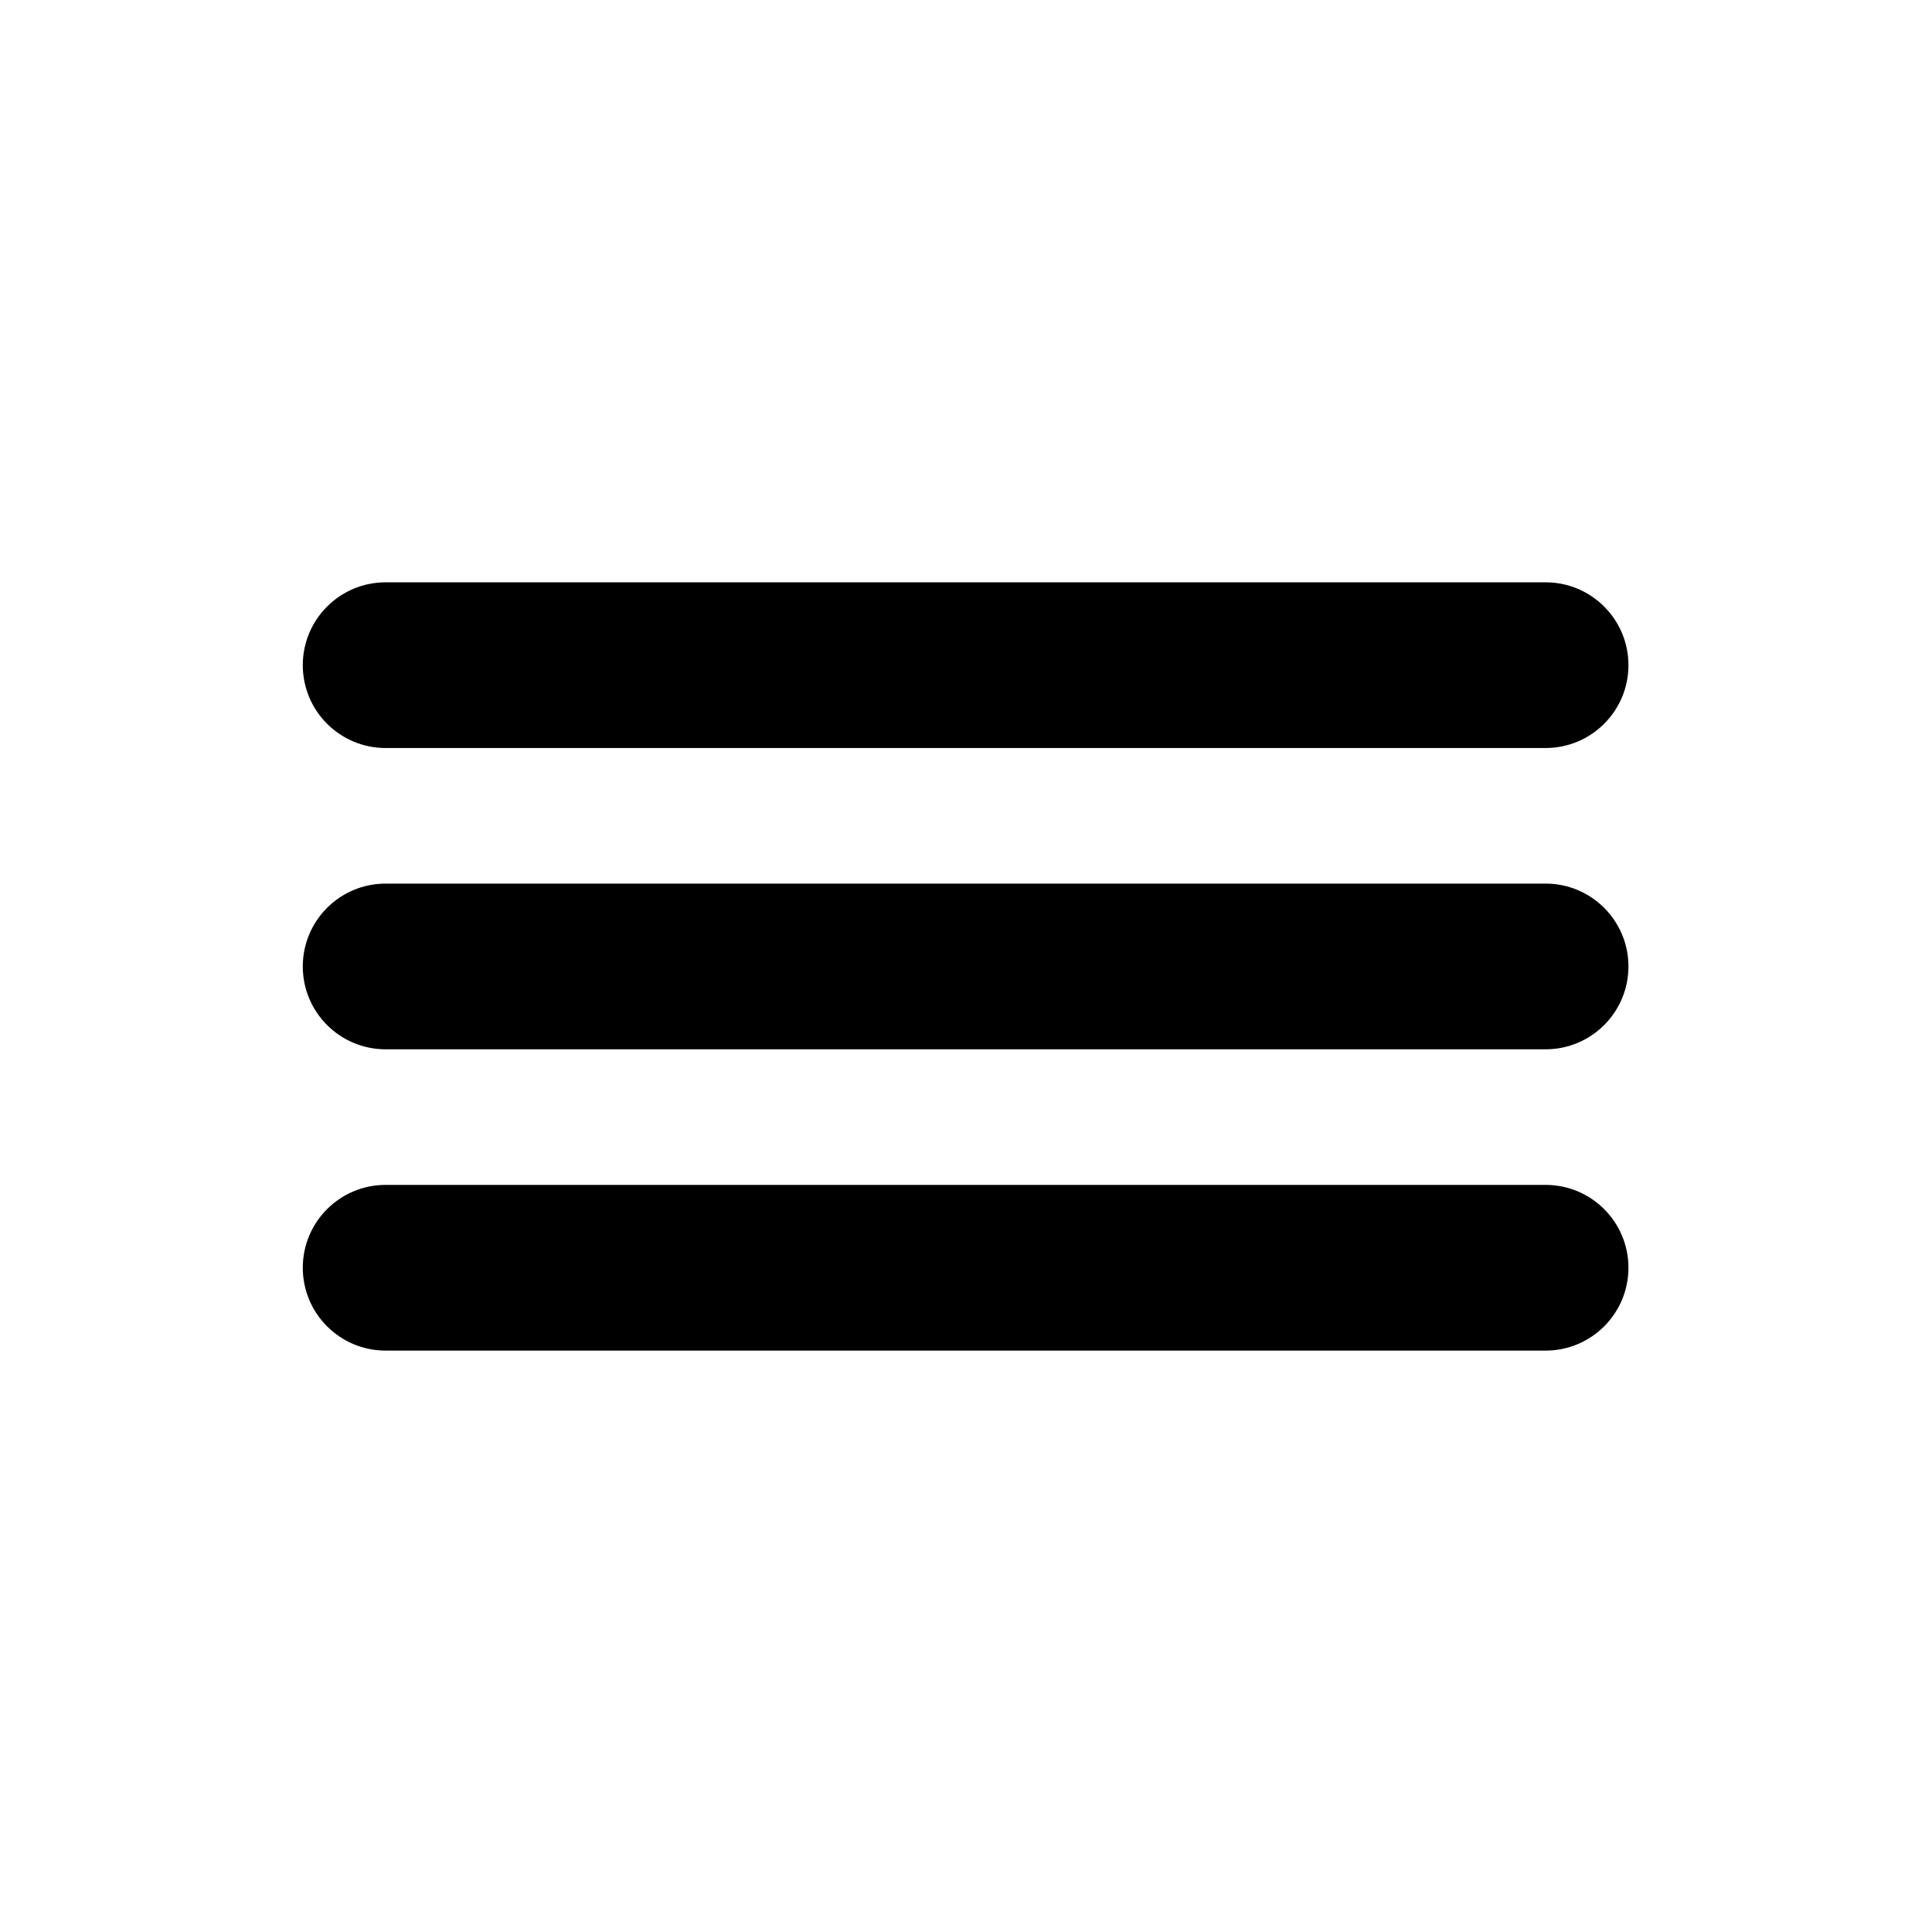
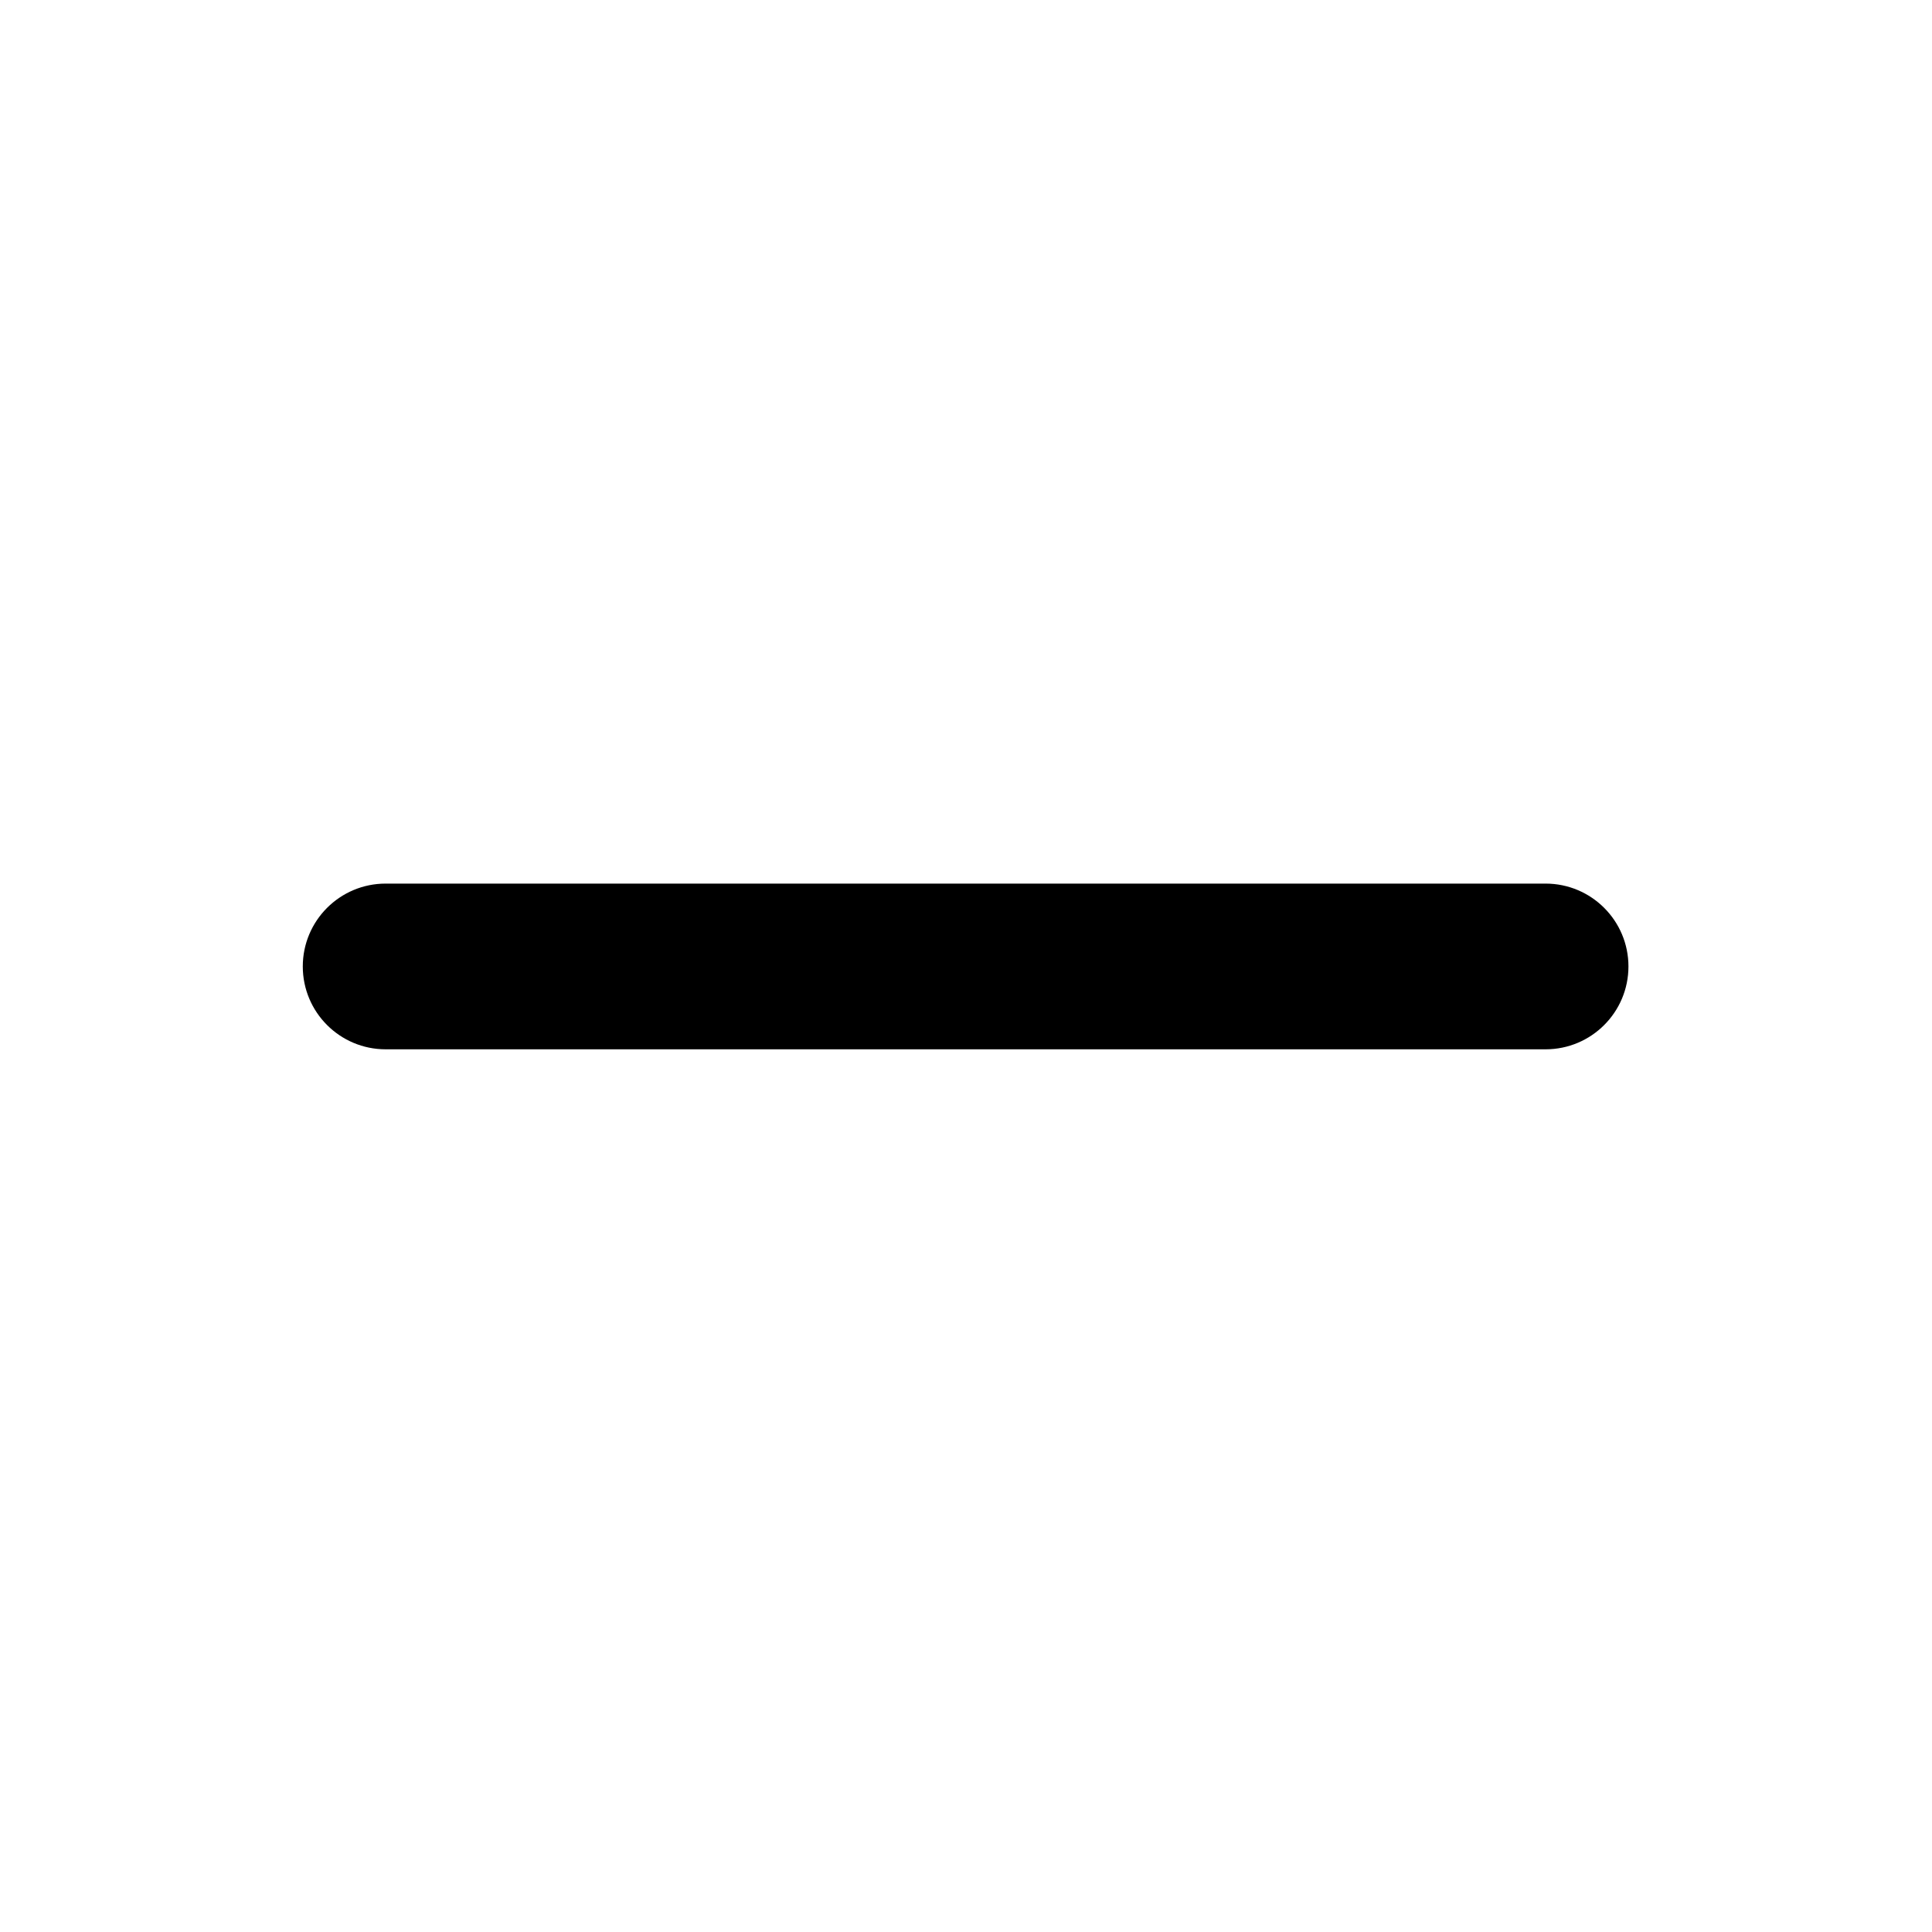
<svg xmlns="http://www.w3.org/2000/svg" viewBox="0 0 300.00 300.00" data-guides="{&quot;vertical&quot;:[],&quot;horizontal&quot;:[]}">
  <defs />
  <path fill="#000000" stroke="none" fill-opacity="1" stroke-width="1" stroke-opacity="1" clip-rule="evenodd" fill-rule="evenodd" data-original-color="#000000ff" id="tSvgf363ab0e9" title="Path 1" d="M47.017 150.071C47.017 142.965 52.777 137.205 59.882 137.205C119.921 137.205 179.96 137.205 239.999 137.205C247.105 137.205 252.864 142.965 252.864 150.071C252.864 157.176 247.105 162.936 239.999 162.936C179.96 162.936 119.921 162.936 59.882 162.936C52.777 162.936 47.017 157.176 47.017 150.071Z" />
-   <path fill="#000000" stroke="none" fill-opacity="1" stroke-width="1" stroke-opacity="1" clip-rule="evenodd" fill-rule="evenodd" data-original-color="#000000ff" id="tSvge2d6c2db93" title="Path 2" d="M47.017 103.287C47.017 96.182 52.777 90.422 59.882 90.422C119.921 90.422 179.96 90.422 239.999 90.422C247.105 90.422 252.864 96.182 252.864 103.287C252.864 110.392 247.105 116.153 239.999 116.153C179.96 116.153 119.921 116.153 59.882 116.153C52.777 116.153 47.017 110.392 47.017 103.287Z" />
-   <path fill="#000000" stroke="none" fill-opacity="1" stroke-width="1" stroke-opacity="1" clip-rule="evenodd" fill-rule="evenodd" data-original-color="#000000ff" id="tSvg61ce1b543e" title="Path 3" d="M47.017 196.854C47.017 189.749 52.777 183.989 59.882 183.989C119.921 183.989 179.96 183.989 239.999 183.989C247.105 183.989 252.864 189.749 252.864 196.854C252.864 203.96 247.105 209.72 239.999 209.72C179.96 209.72 119.921 209.72 59.882 209.72C52.777 209.72 47.017 203.96 47.017 196.854Z" />
</svg>